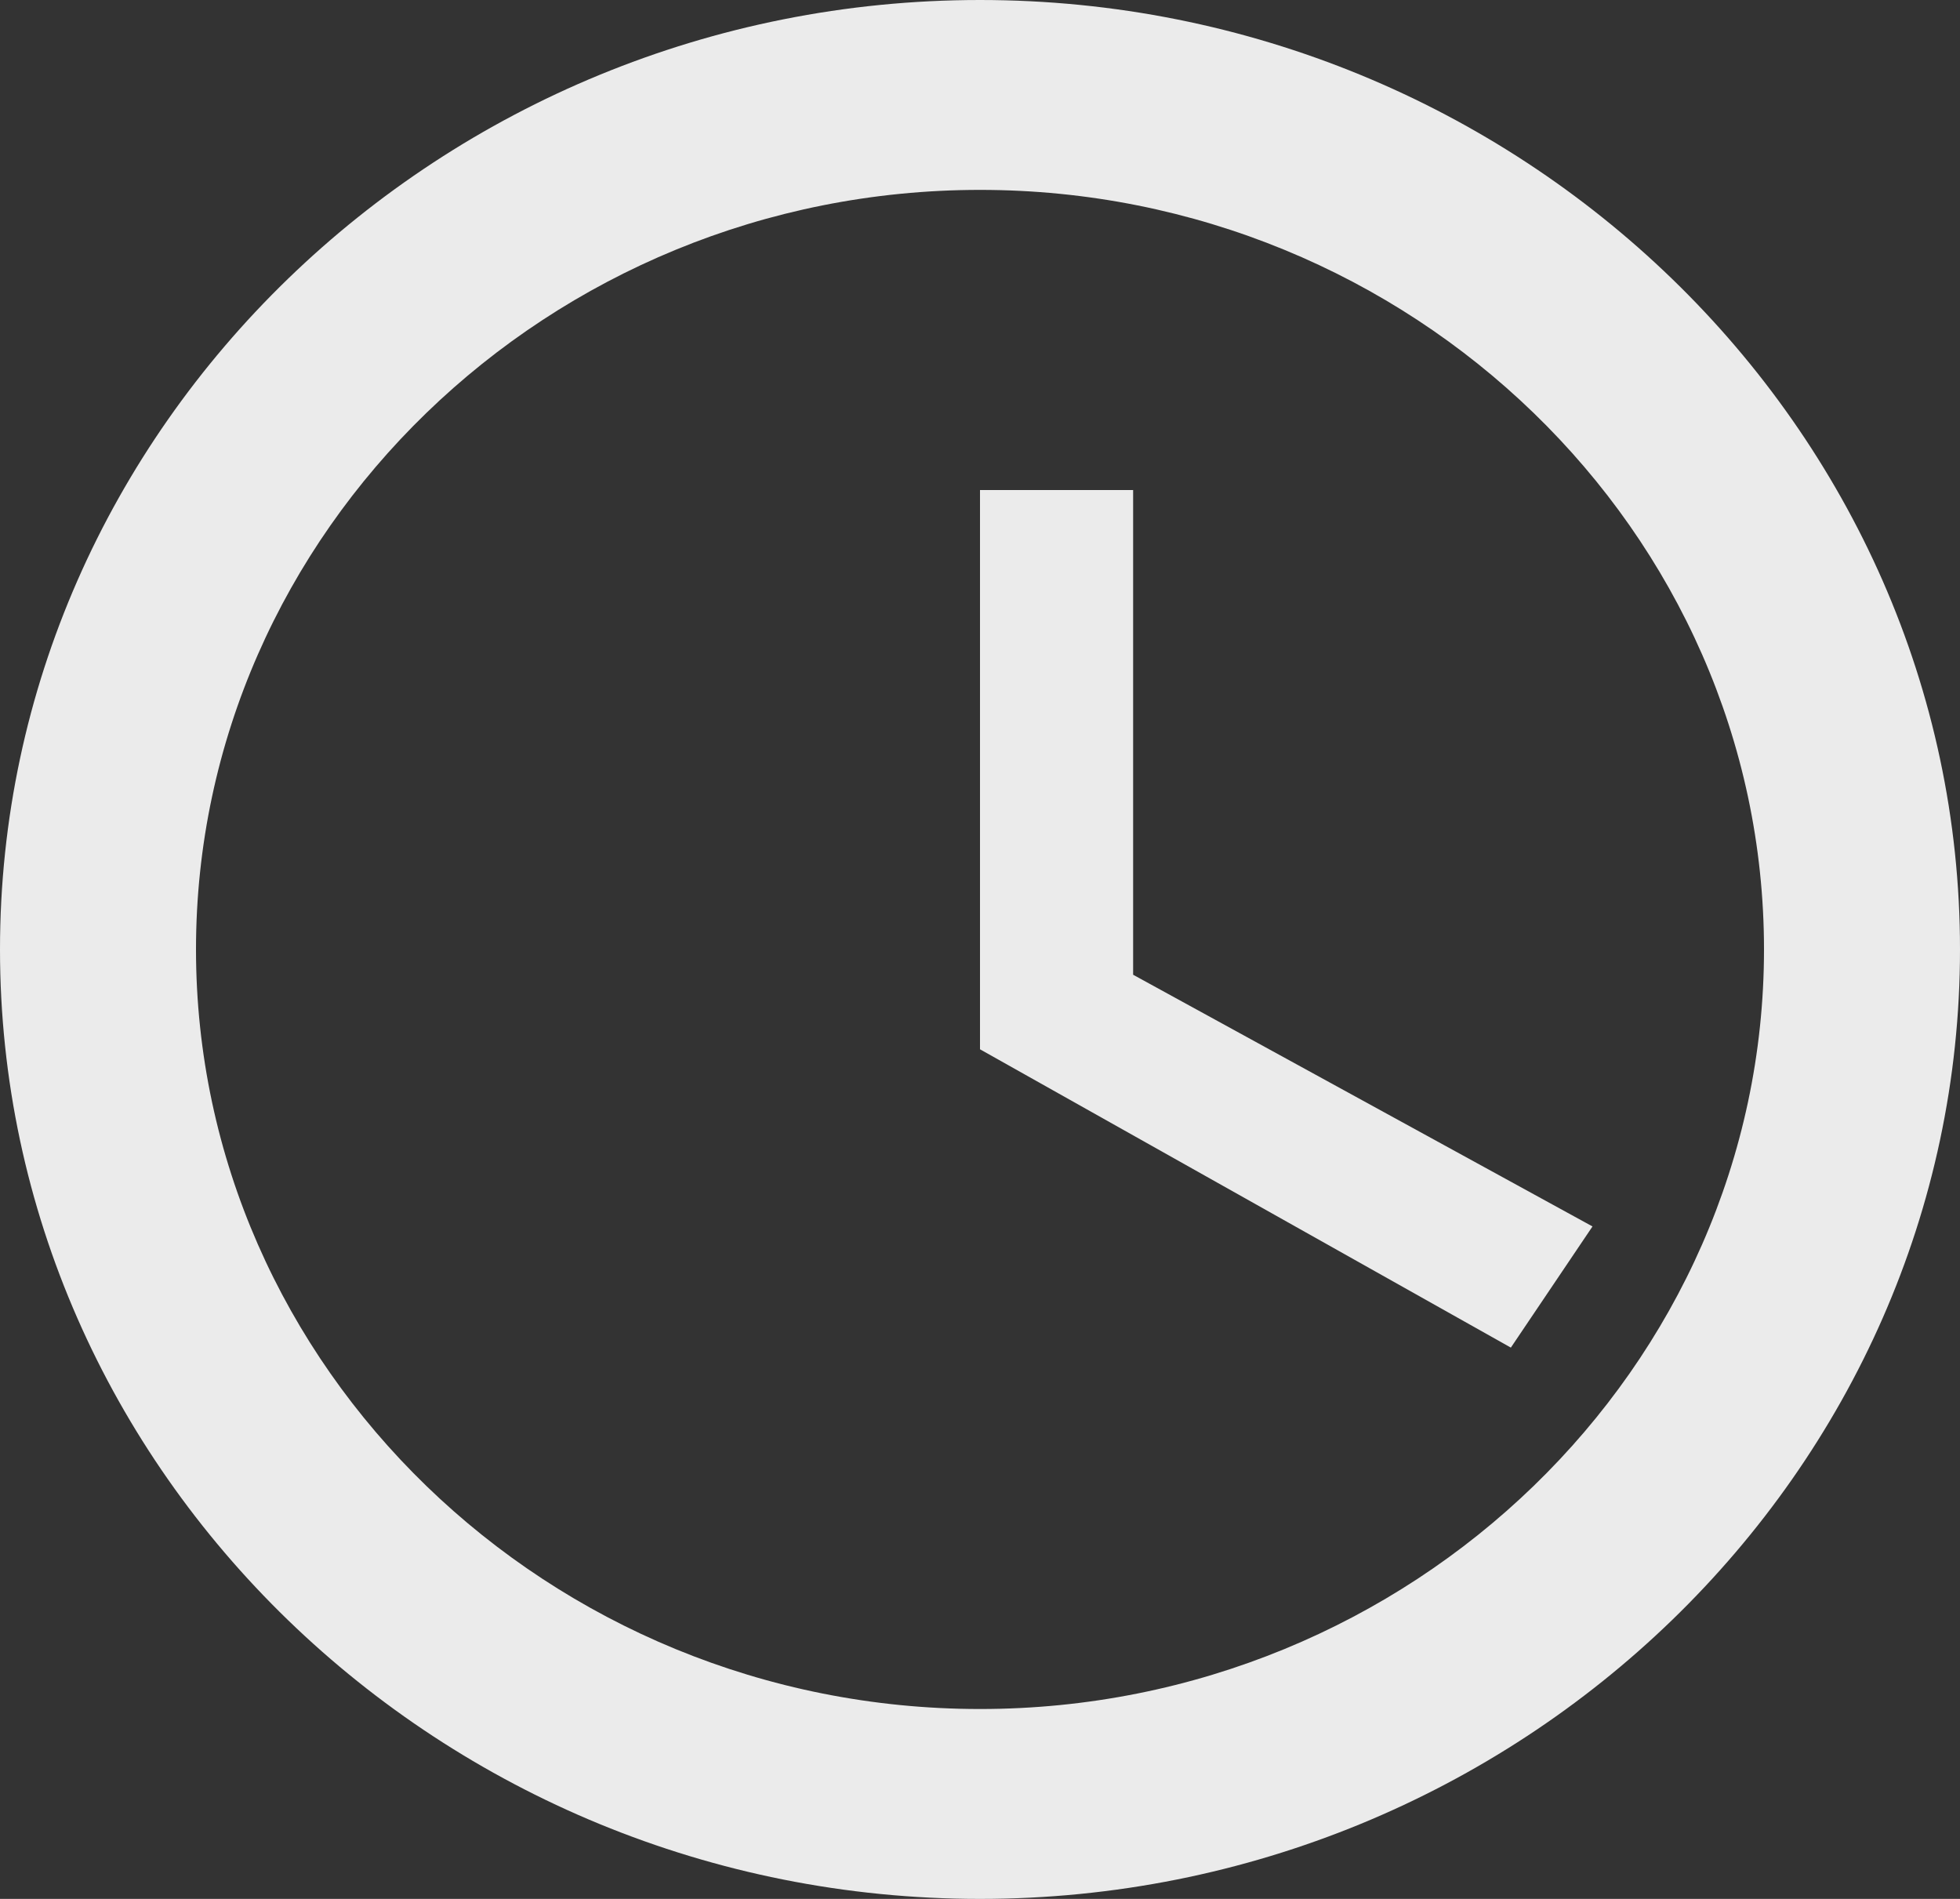
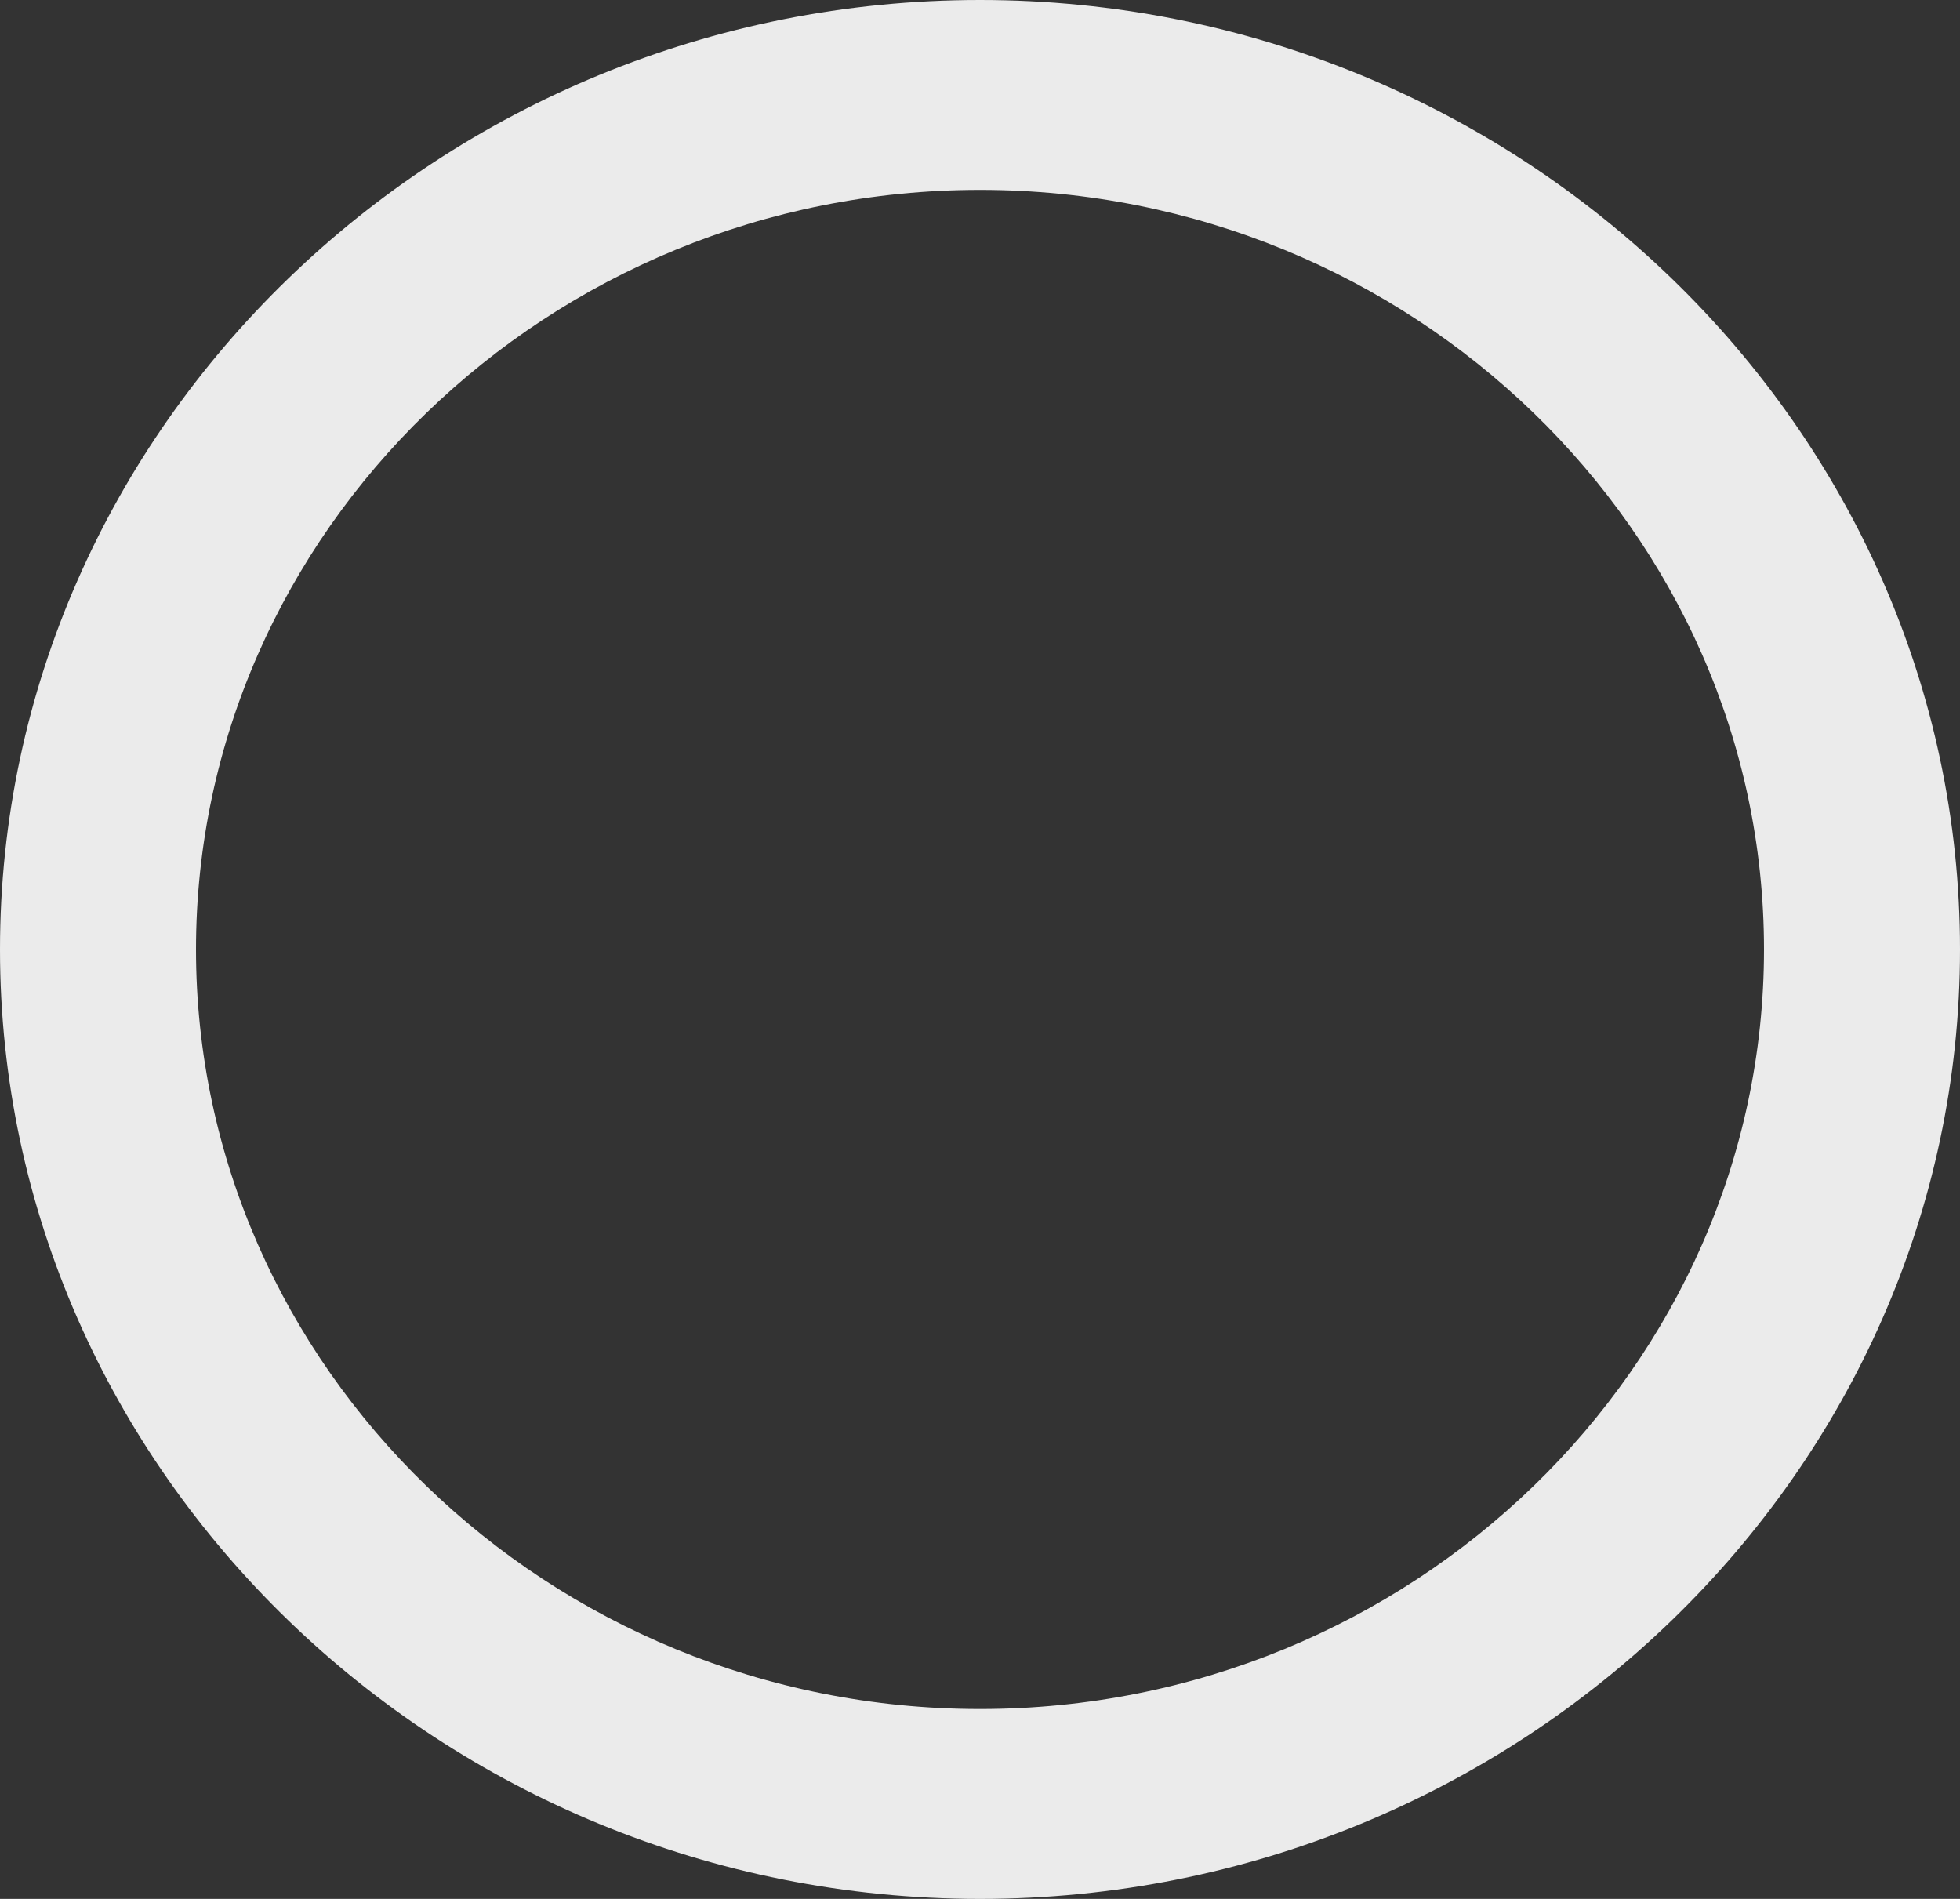
<svg xmlns="http://www.w3.org/2000/svg" width="32px" height="31px" viewBox="0 0 32 31" version="1.1">
  <rect x="0" y="0" width="32" height="31" fill="#333333" stroke="none" />
  <title>001-schedule-button</title>
  <g id="version-8" stroke="none" stroke-width="1" fill="none" fill-rule="evenodd" fill-opacity="0.9">
    <g id="001-schedule-button" fill="#FFFFFF" fill-rule="nonzero">
      <path d="M16,0 C7.2,0 0,6.975 0,15.5 C0,24.025 7.2,31 16,31 C24.8,31 32,24.025 32,15.5 C32,6.975 24.8,0 16,0 Z M16,27.9 C8.96,27.9 3.2,22.32 3.2,15.5 C3.2,8.68 8.96,3.1 16,3.1 C23.04,3.1 28.8,8.68 28.8,15.5 C28.8,22.32 23.04,27.9 16,27.9 Z" id="Shape" />
-       <polygon id="Path" points="18.5 8 16 8 16 17.13 24.667 22 26 20.022 18.5 15.913" />
    </g>
  </g>
</svg>